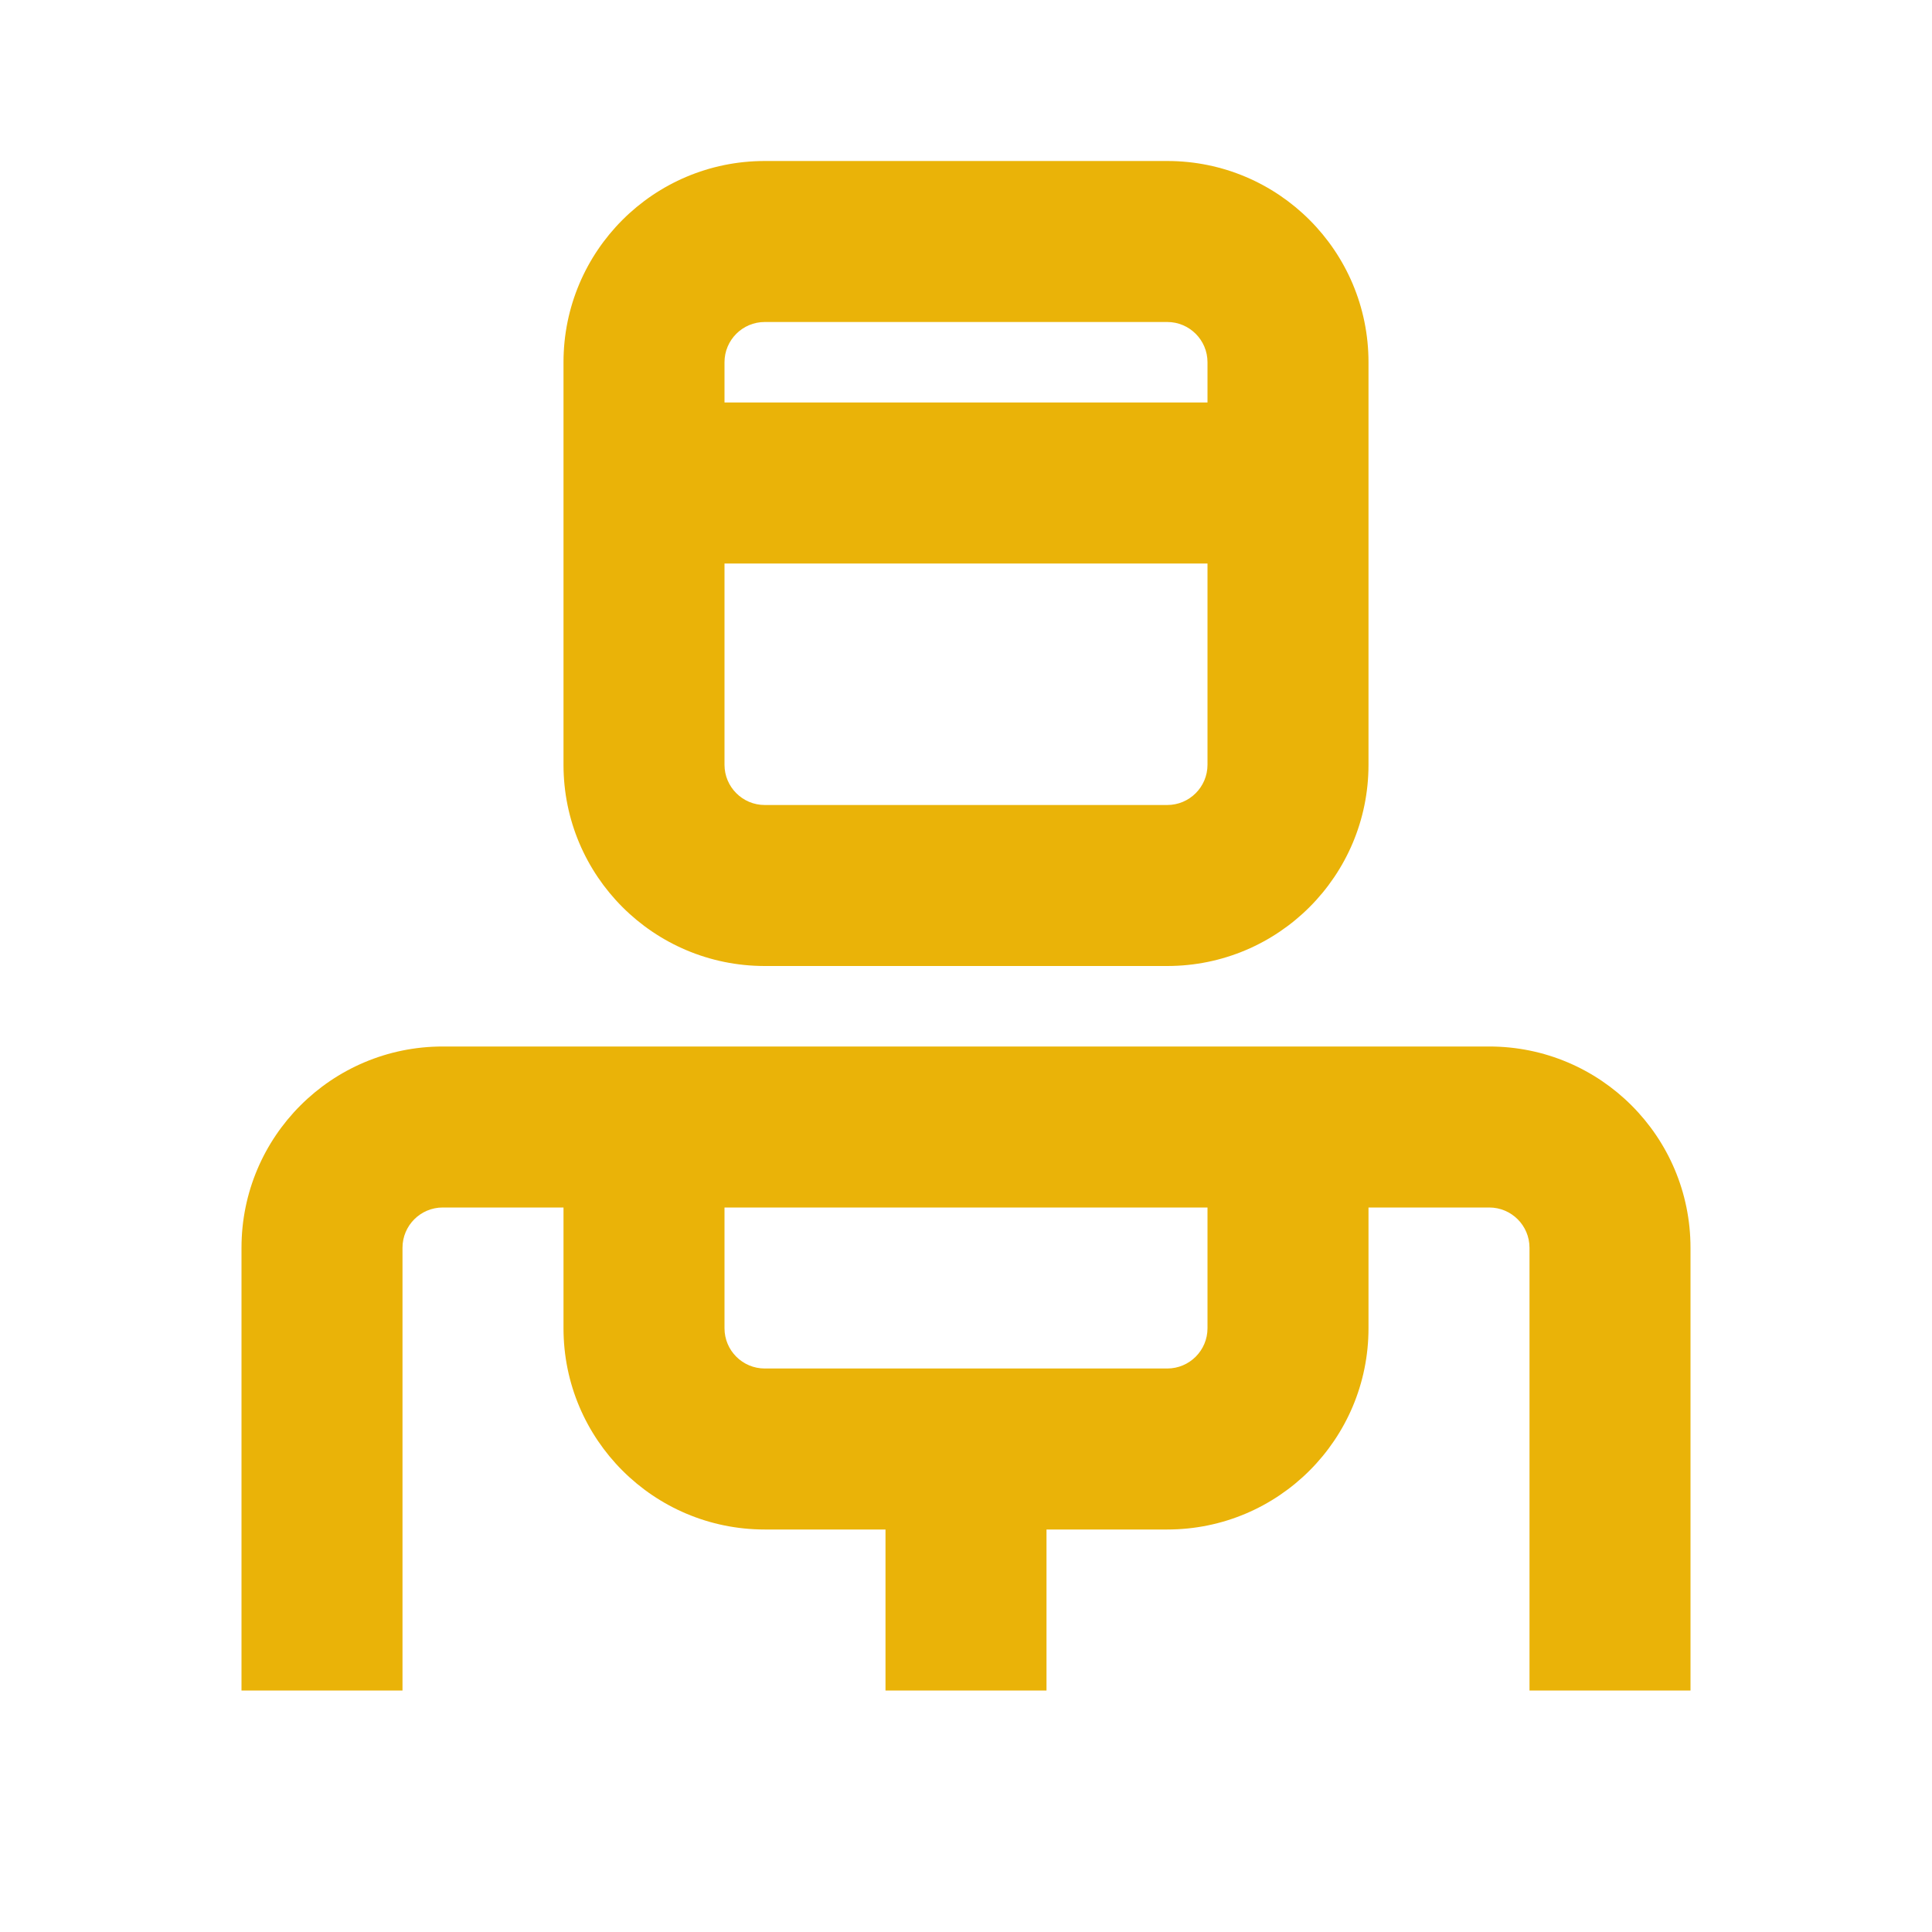
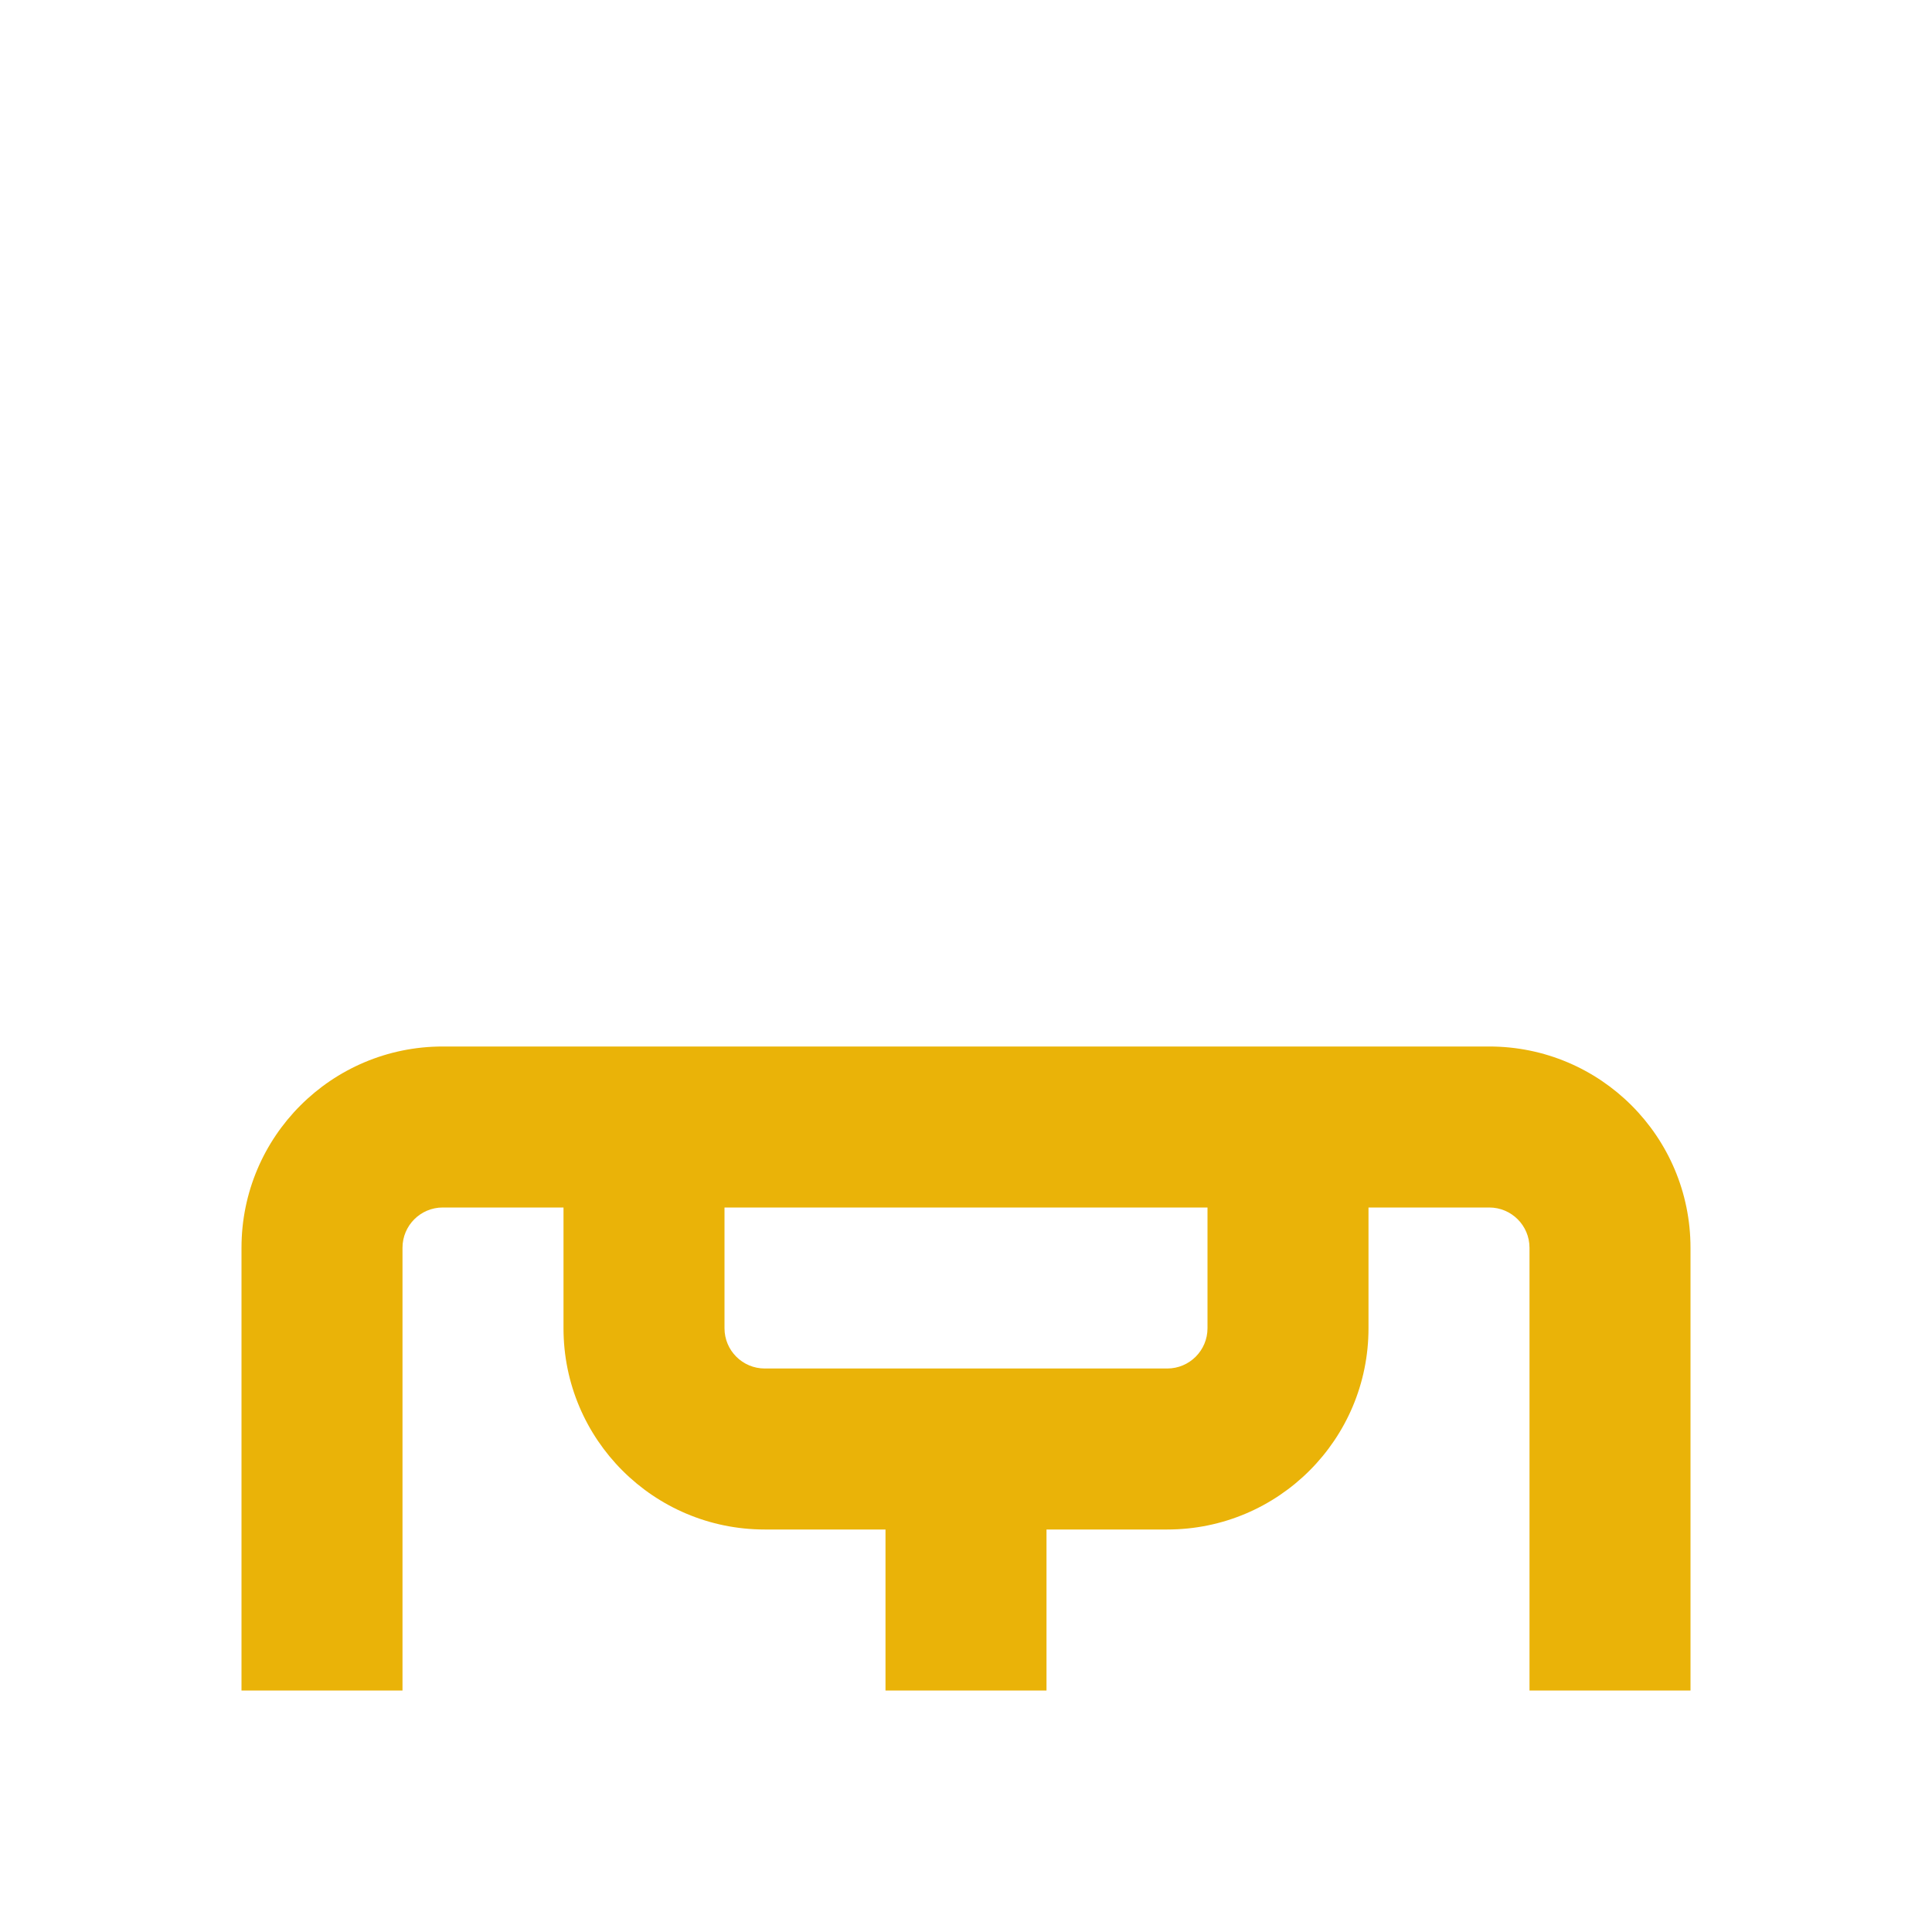
<svg xmlns="http://www.w3.org/2000/svg" width="24" height="24" viewBox="0 0 24 24" fill="none">
-   <path fill-rule="evenodd" clip-rule="evenodd" d="M7 4.5C7 3.119 8.119 2 9.5 2H14.5C15.881 2 17 3.119 17 4.5V9.5C17 10.881 15.881 12 14.5 12H9.5C8.119 12 7 10.881 7 9.5V4.5ZM9.5 4C9.224 4 9 4.224 9 4.5V5H15V4.5C15 4.224 14.776 4 14.5 4H9.5ZM9 9.5V7H15V9.5C15 9.776 14.776 10 14.5 10H9.5C9.224 10 9 9.776 9 9.5Z" fill="#EAB308" />
  <path fill-rule="evenodd" clip-rule="evenodd" d="M5.5 15C5.224 15 5 15.224 5 15.5V21H3V15.5C3 14.119 4.119 13 5.5 13H18.5C19.881 13 21 14.119 21 15.5V21H19V15.5C19 15.224 18.776 15 18.5 15H17V16.5C17 17.881 15.881 19 14.5 19H13V21H11V19H9.5C8.119 19 7 17.881 7 16.5V15H5.5ZM9 15V16.5C9 16.776 9.224 17 9.5 17H14.5C14.776 17 15 16.776 15 16.5V15H9Z" fill="#EAB308" />
</svg>